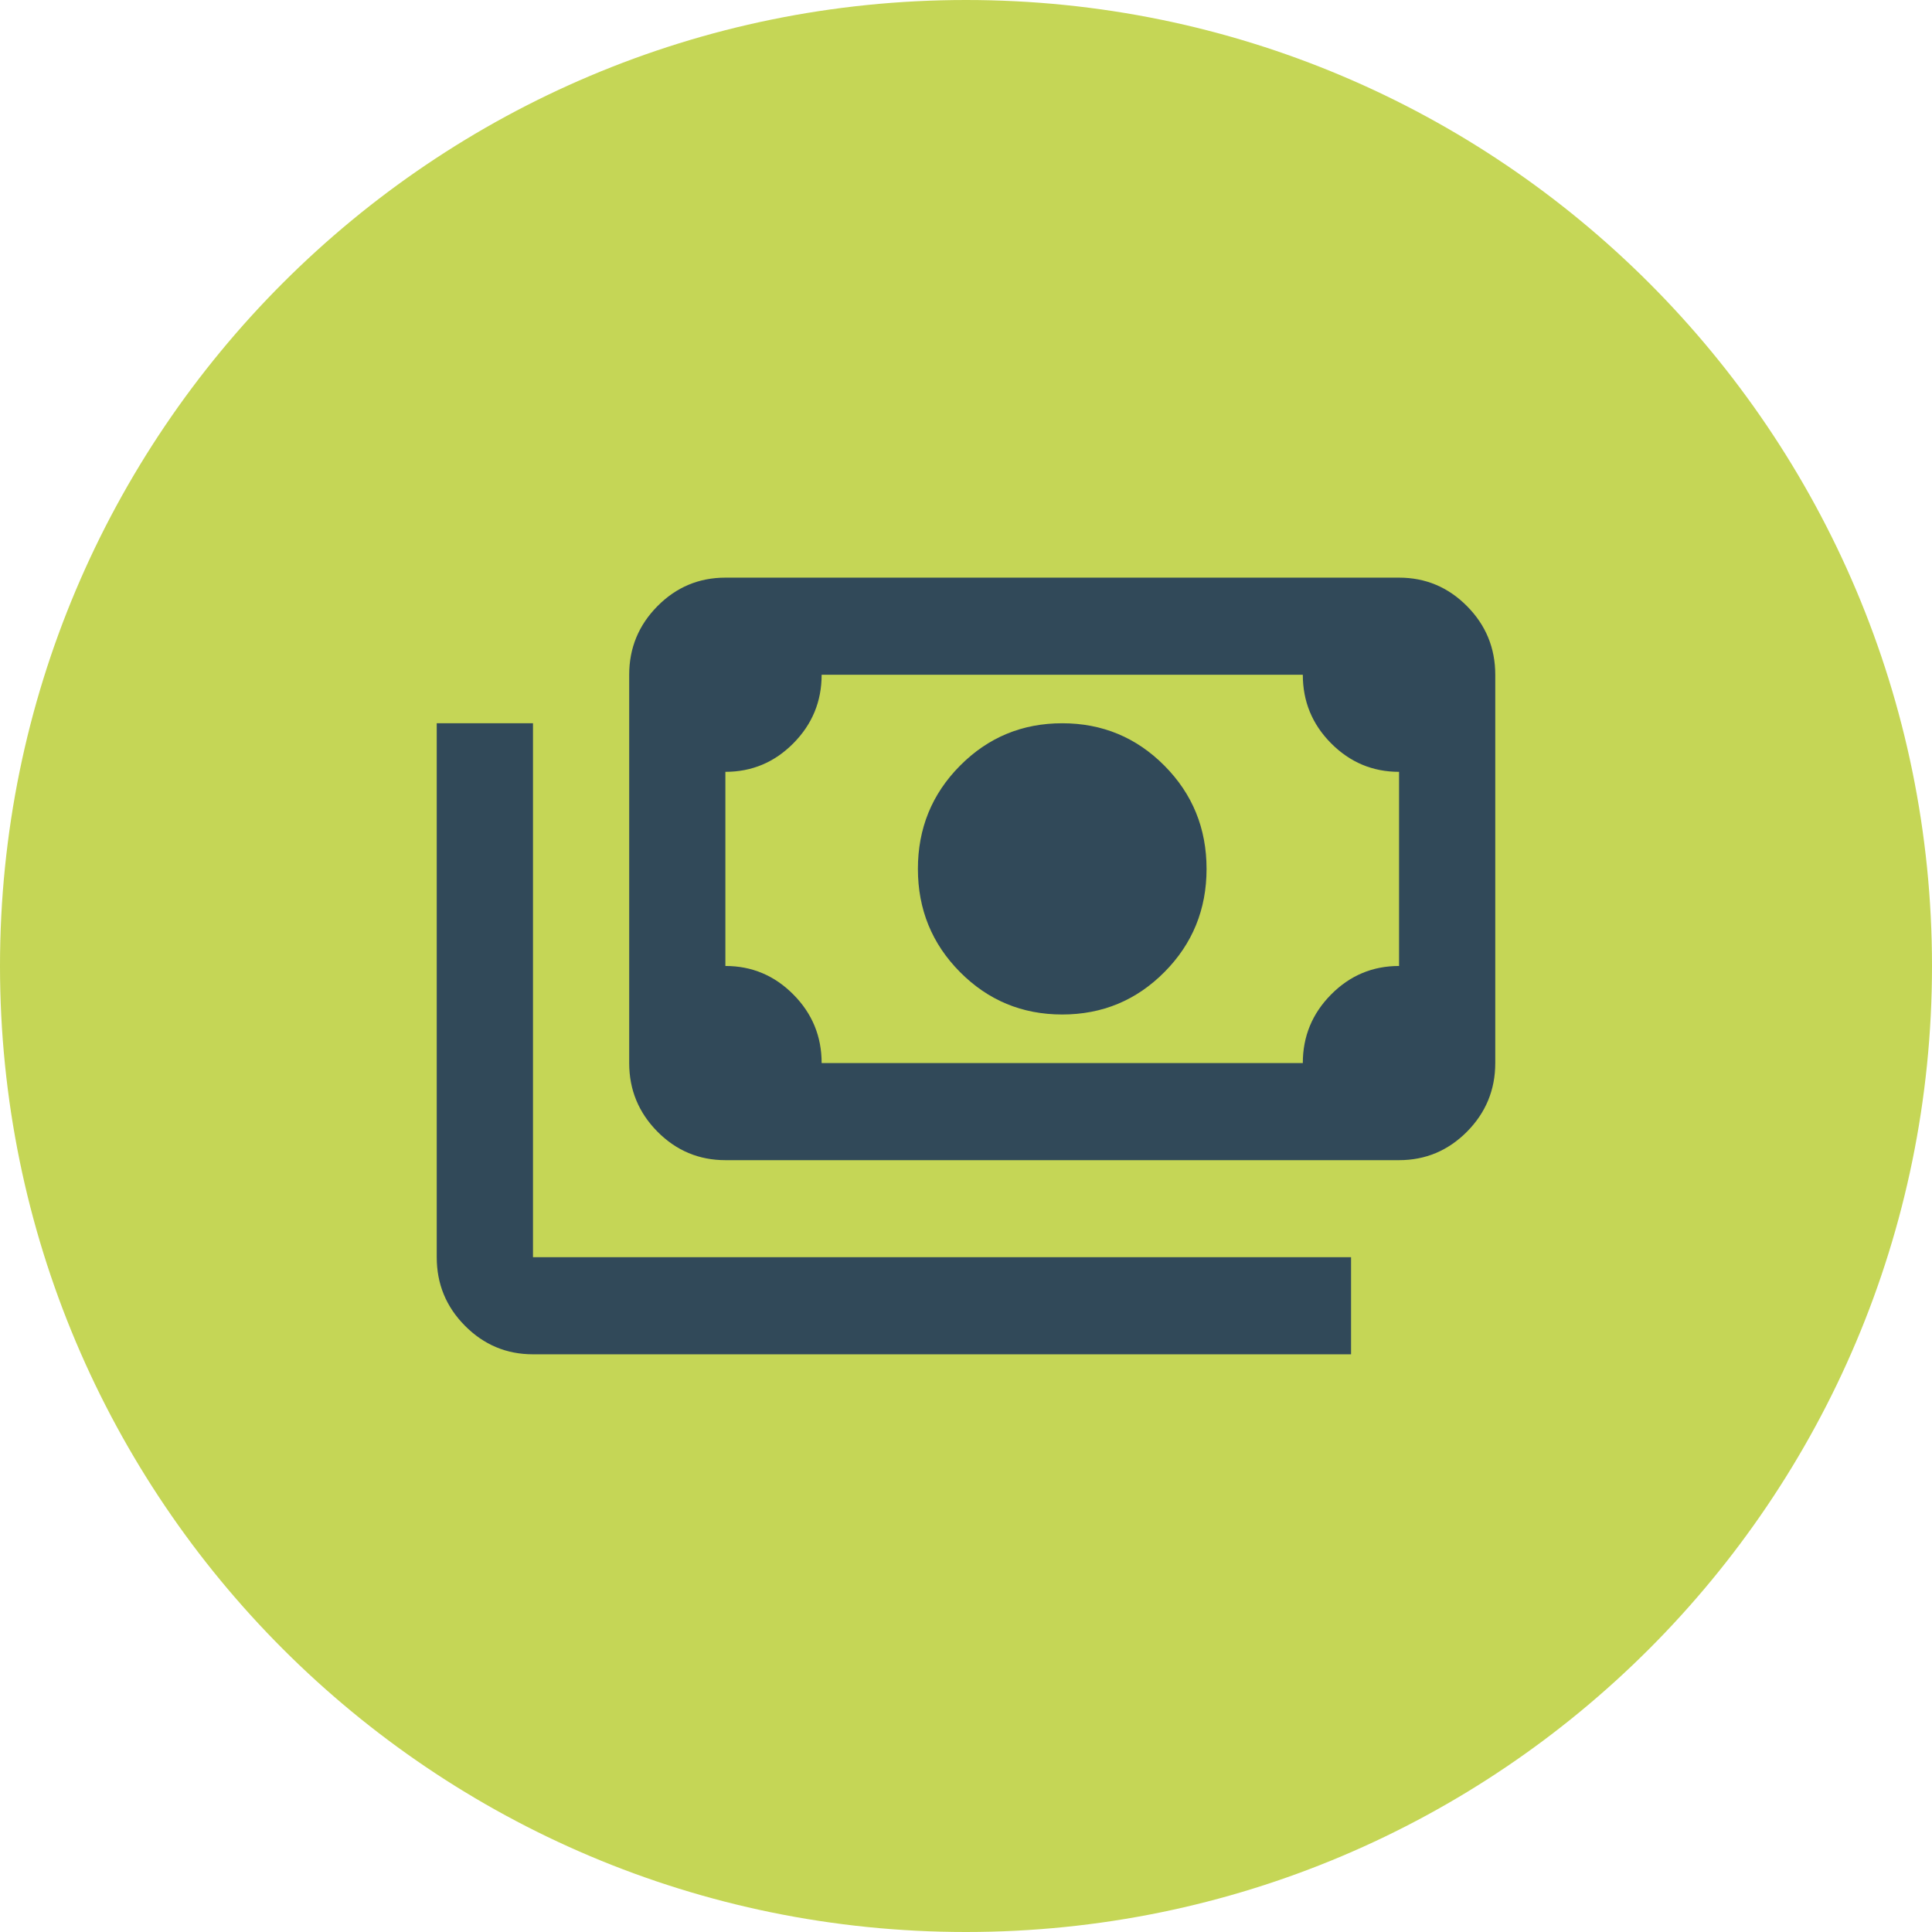
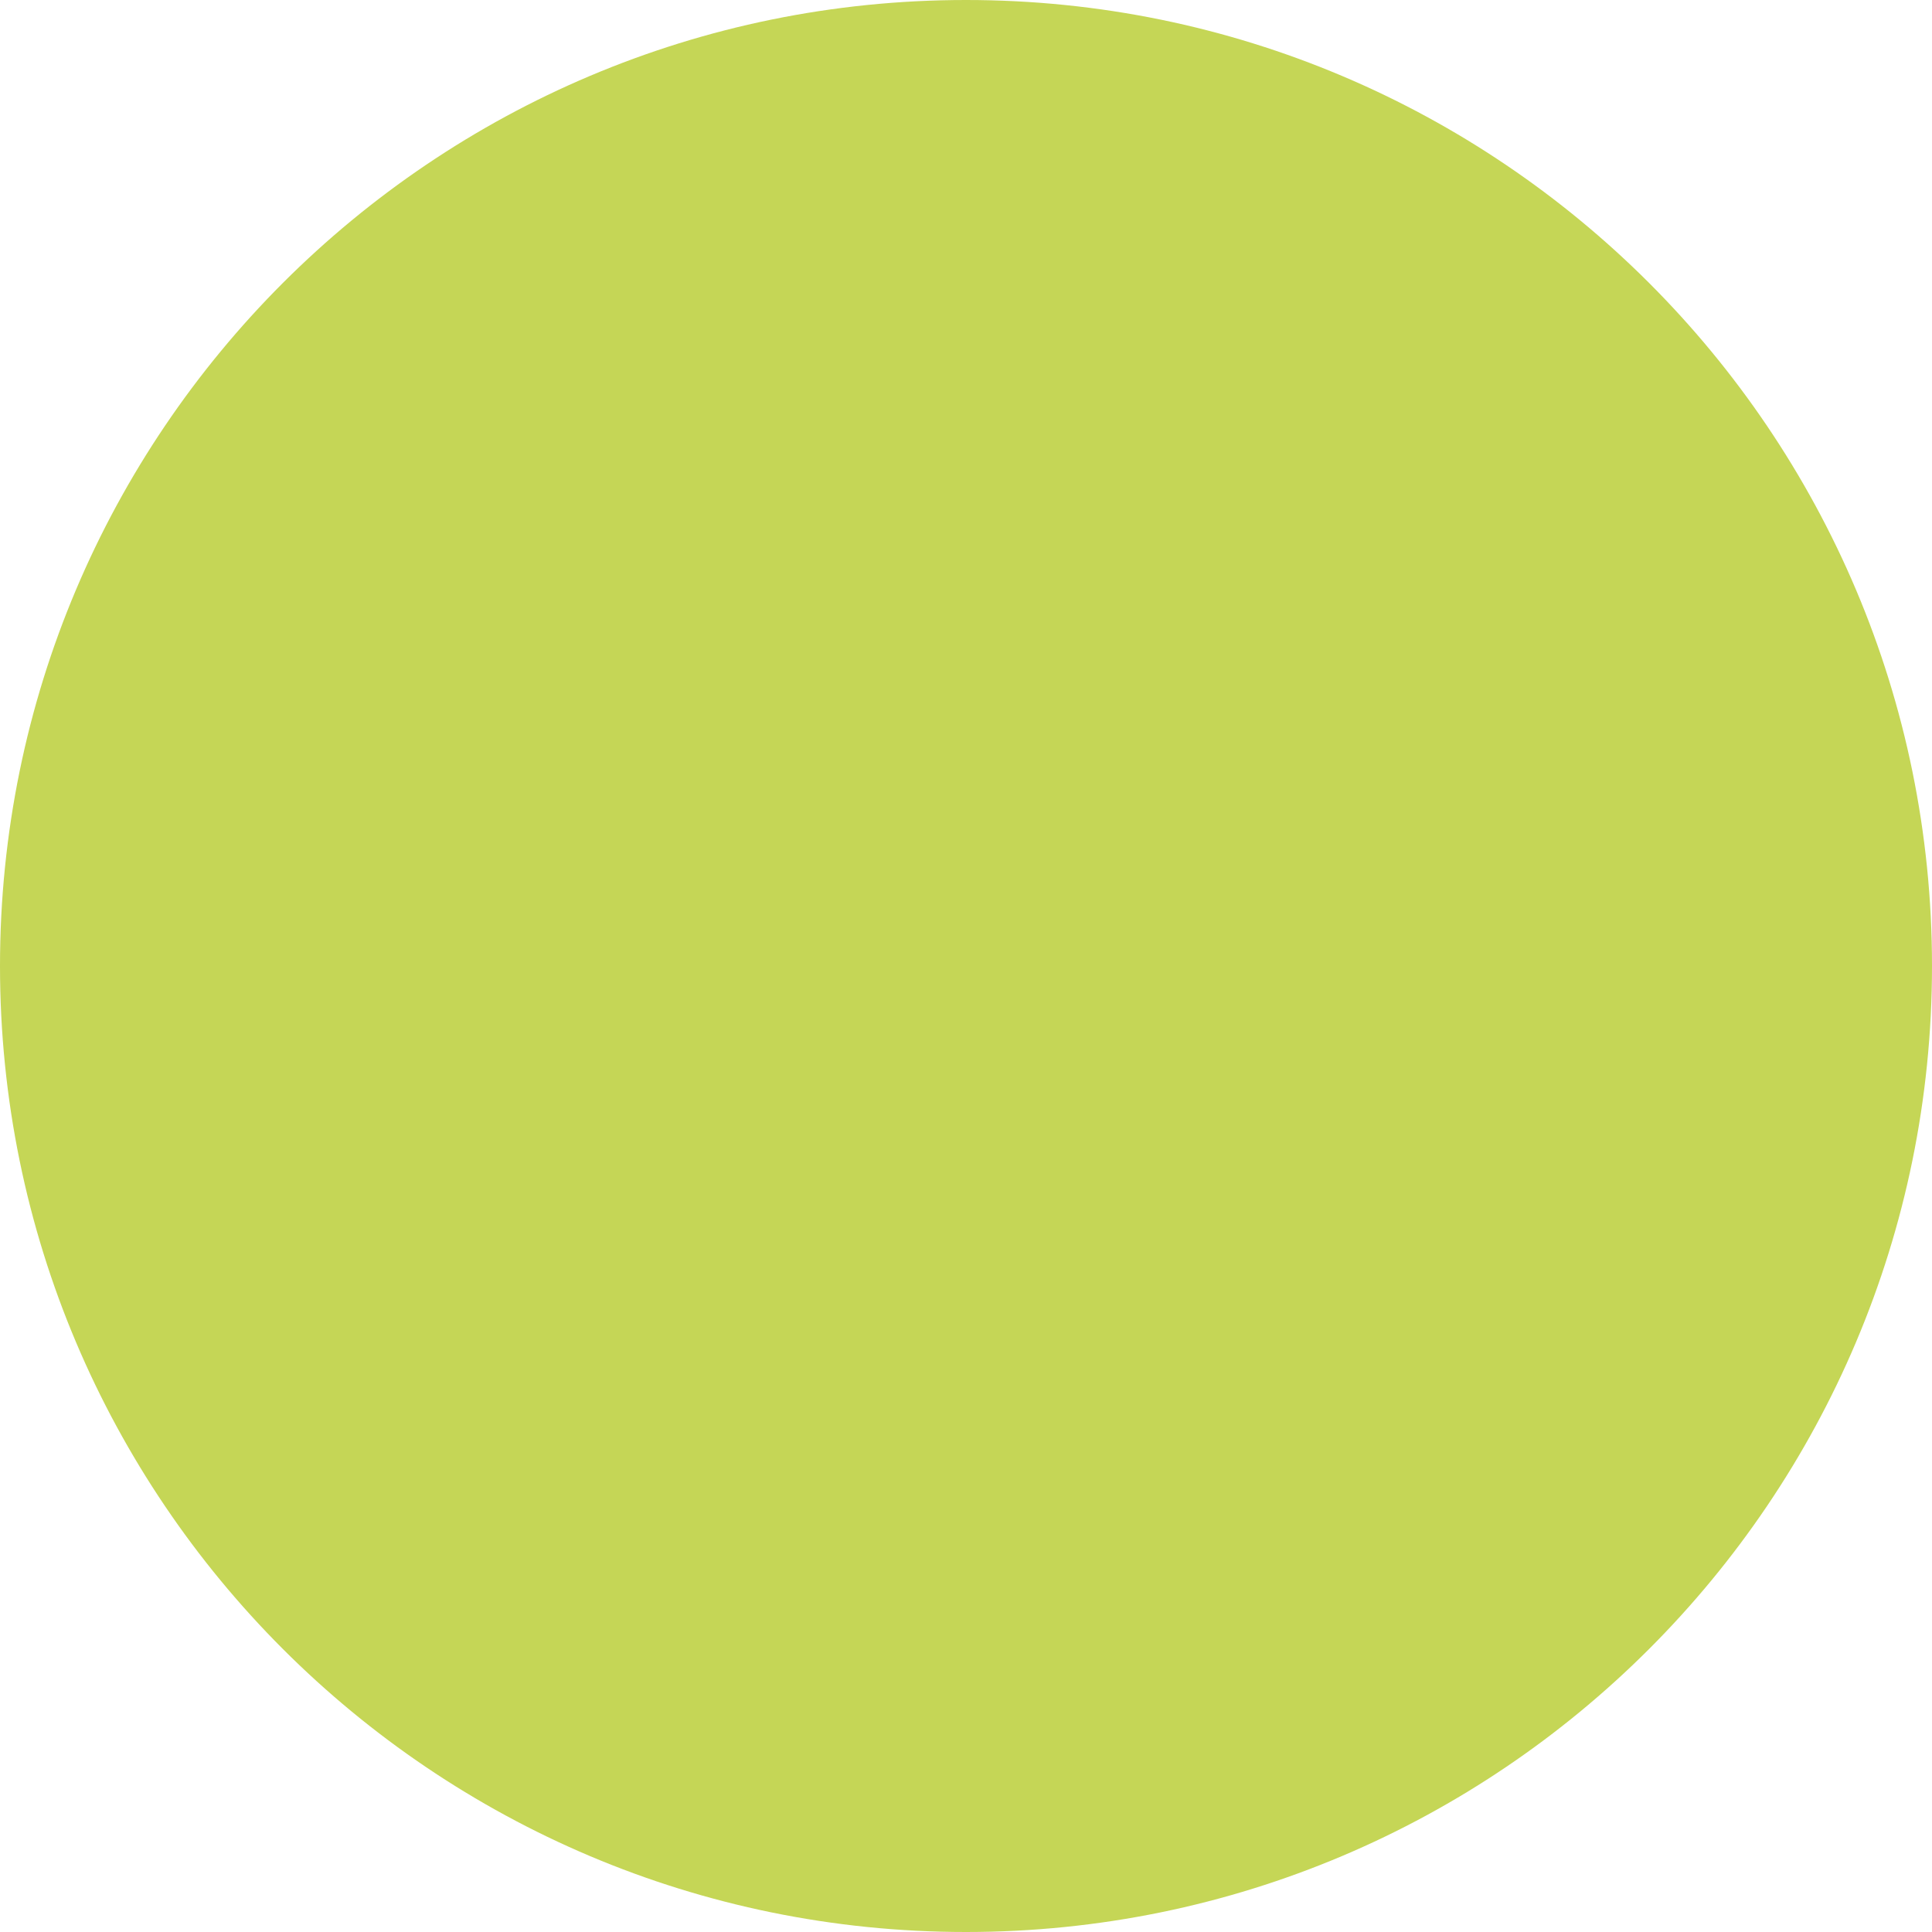
<svg xmlns="http://www.w3.org/2000/svg" id="Layer_2" viewBox="0 0 344.83 344.83">
  <defs>
    <style>.cls-1{fill:#314959;}.cls-2{fill:none;}.cls-3{fill:#c5d656;}.cls-4{clip-path:url(#clippath);}</style>
    <clipPath id="clippath">
      <rect class="cls-2" width="344.83" height="344.83" />
    </clipPath>
  </defs>
  <g id="Layer_1-2">
    <g class="cls-4">
      <path class="cls-3" d="M344.83,172.41C344.83,77.19,267.64,0,172.41,0S0,77.19,0,172.41s77.19,172.42,172.41,172.42,172.42-77.2,172.42-172.42" />
-       <path class="cls-1" d="M129.47,189.74v-69.31,69.31ZM241.12,241.72H95.12c-4.72,0-8.77-1.7-12.13-5.09-3.37-3.39-5.04-7.47-5.04-12.24v-95.3h17.18v95.3h146.01v17.33ZM146.65,189.74h85.88c0-4.76,1.68-8.84,5.05-12.24,3.37-3.4,7.41-5.09,12.13-5.09v-34.65c-4.72,0-8.76-1.7-12.13-5.09-3.37-3.39-5.05-7.47-5.05-12.24h-85.88c0,4.76-1.68,8.84-5.05,12.24-3.37,3.4-7.41,5.09-12.13,5.09v34.65c4.72,0,8.76,1.69,12.13,5.09,3.37,3.39,5.05,7.48,5.05,12.24M129.47,207.07c-4.72,0-8.77-1.7-12.13-5.09-3.36-3.4-5.04-7.48-5.04-12.24v-69.31c0-4.76,1.68-8.84,5.04-12.24,3.37-3.4,7.41-5.09,12.13-5.09h120.24c4.72,0,8.77,1.7,12.13,5.09,3.36,3.39,5.04,7.47,5.04,12.24v69.31c0,4.76-1.68,8.84-5.04,12.24-3.37,3.39-7.41,5.09-12.13,5.09h-120.24ZM189.59,181.07c-7.16,0-13.24-2.53-18.25-7.58-5.01-5.05-7.51-11.19-7.51-18.41s2.5-13.36,7.51-18.41c5.01-5.05,11.1-7.58,18.25-7.58s13.24,2.53,18.25,7.58c5.01,5.05,7.51,11.19,7.51,18.41s-2.5,13.36-7.51,18.41c-5.01,5.05-11.1,7.58-18.25,7.58" />
    </g>
  </g>
</svg>